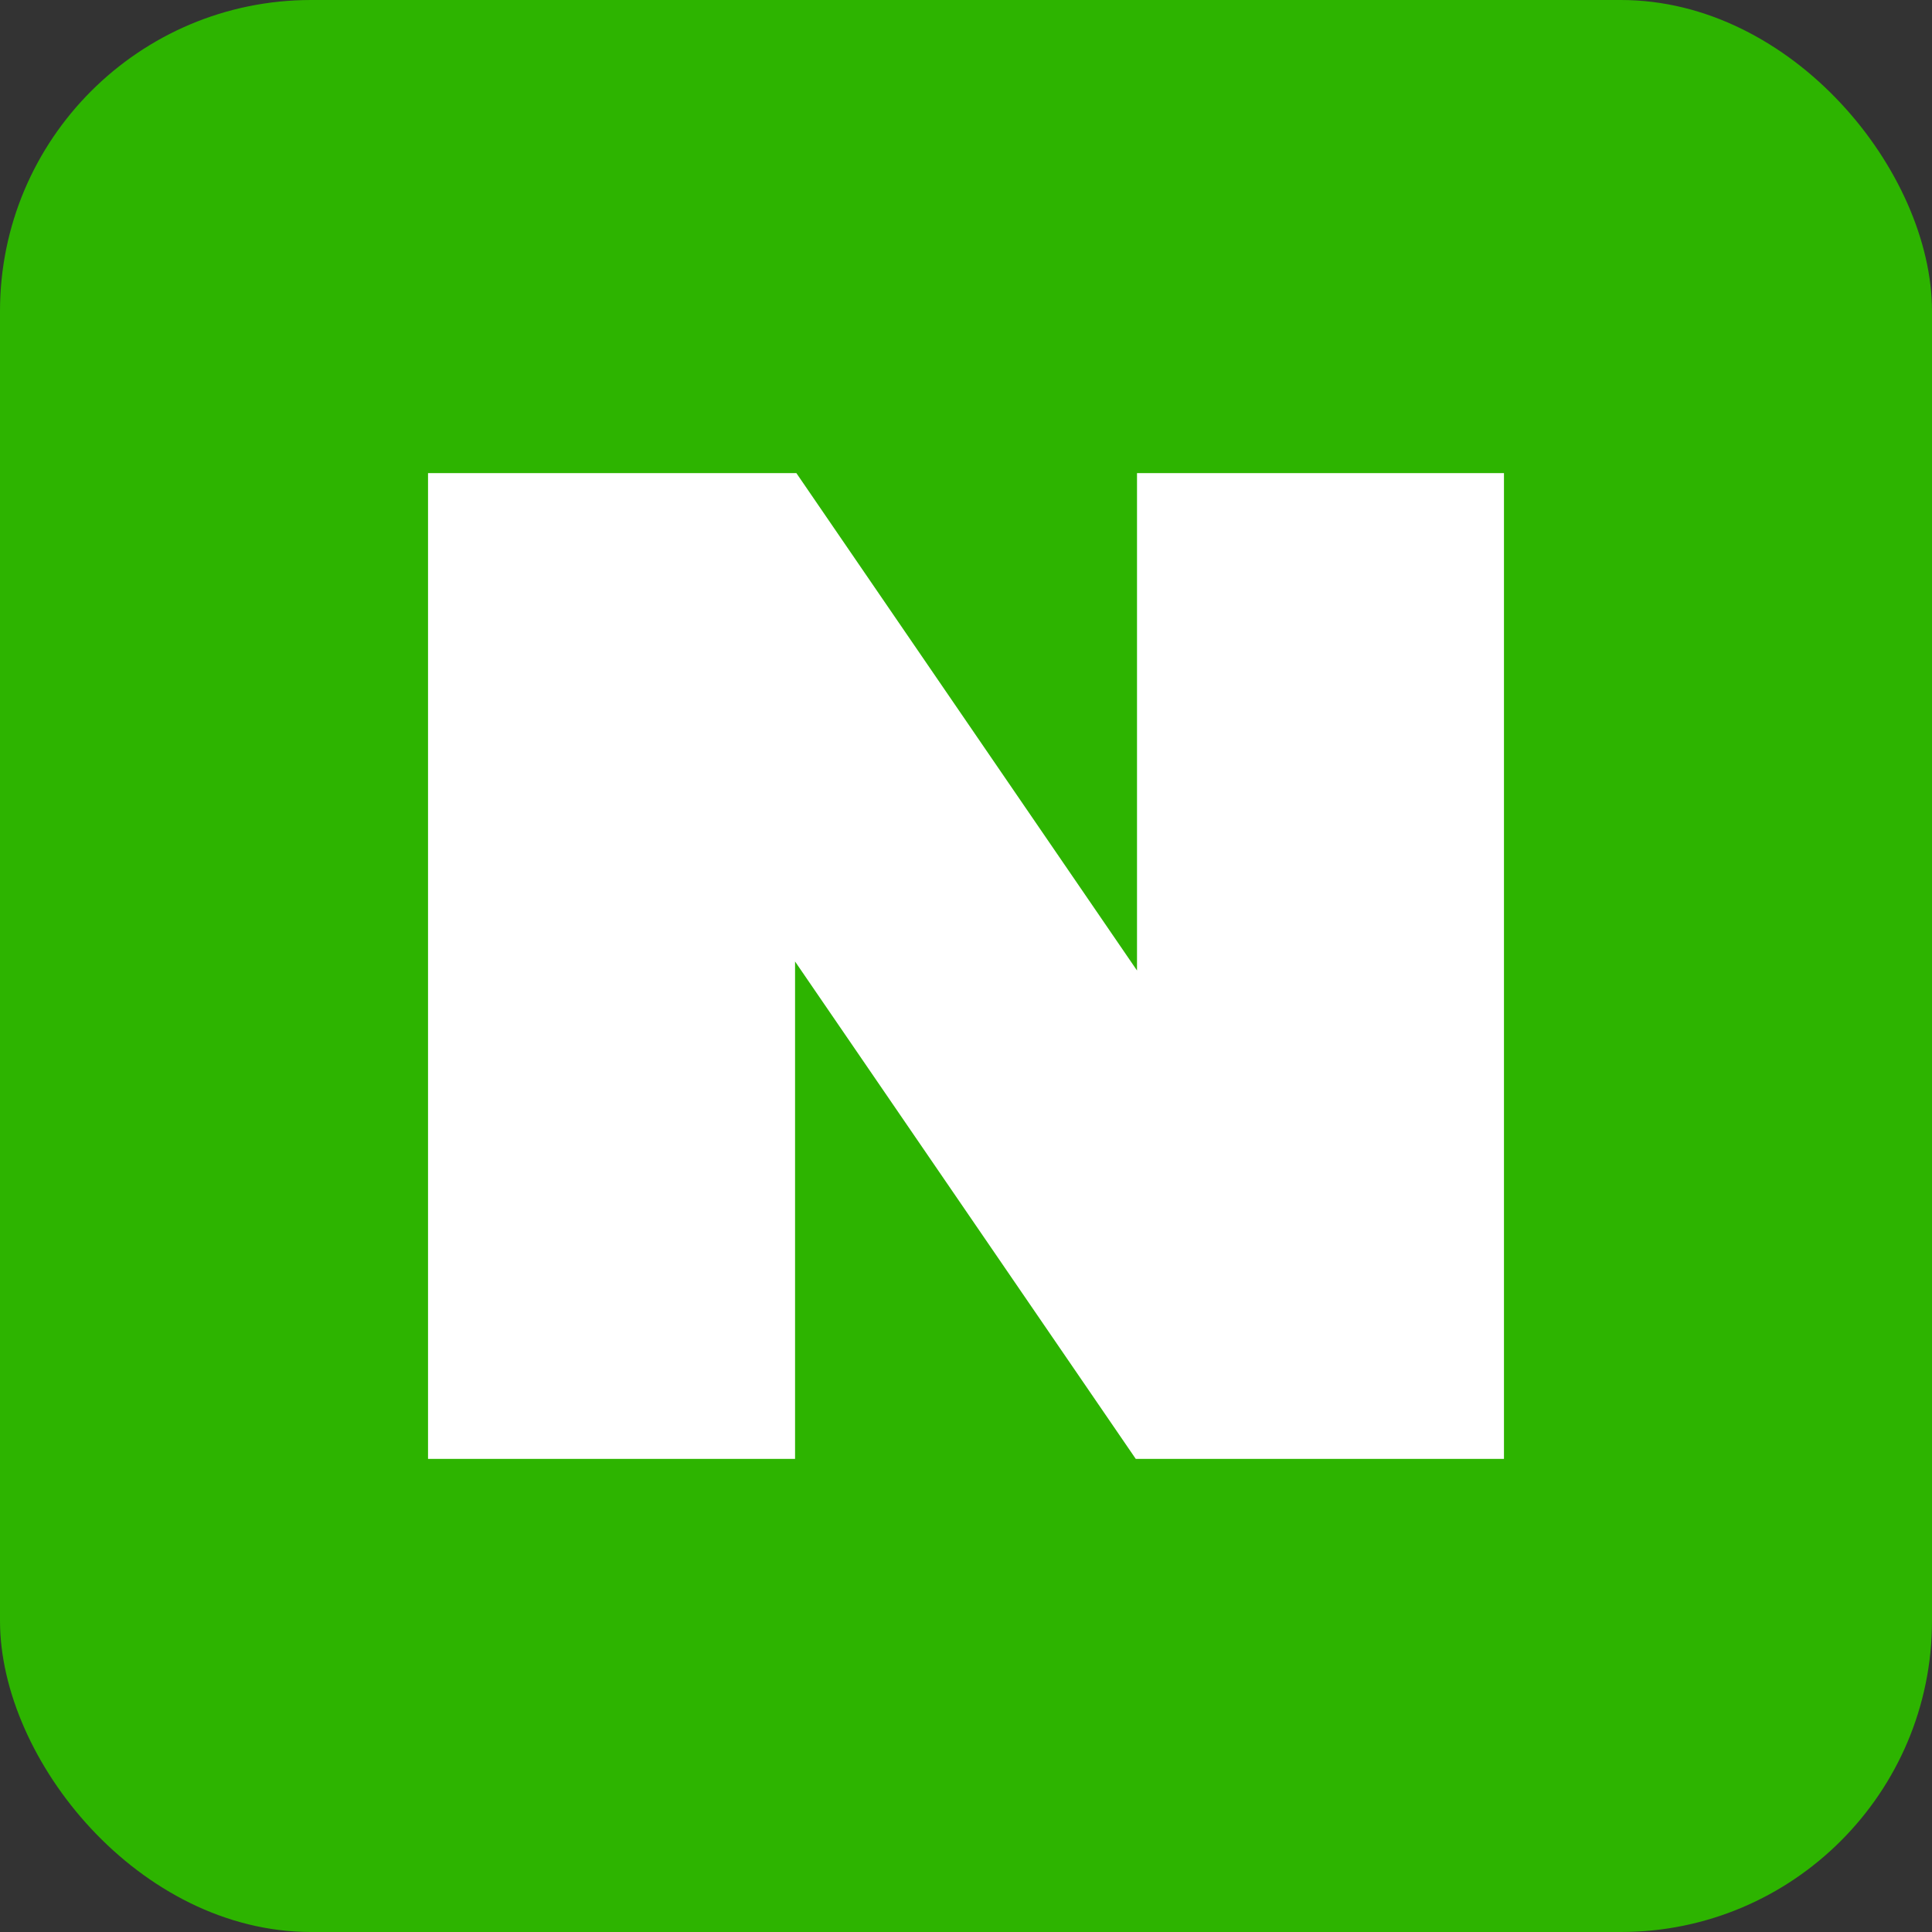
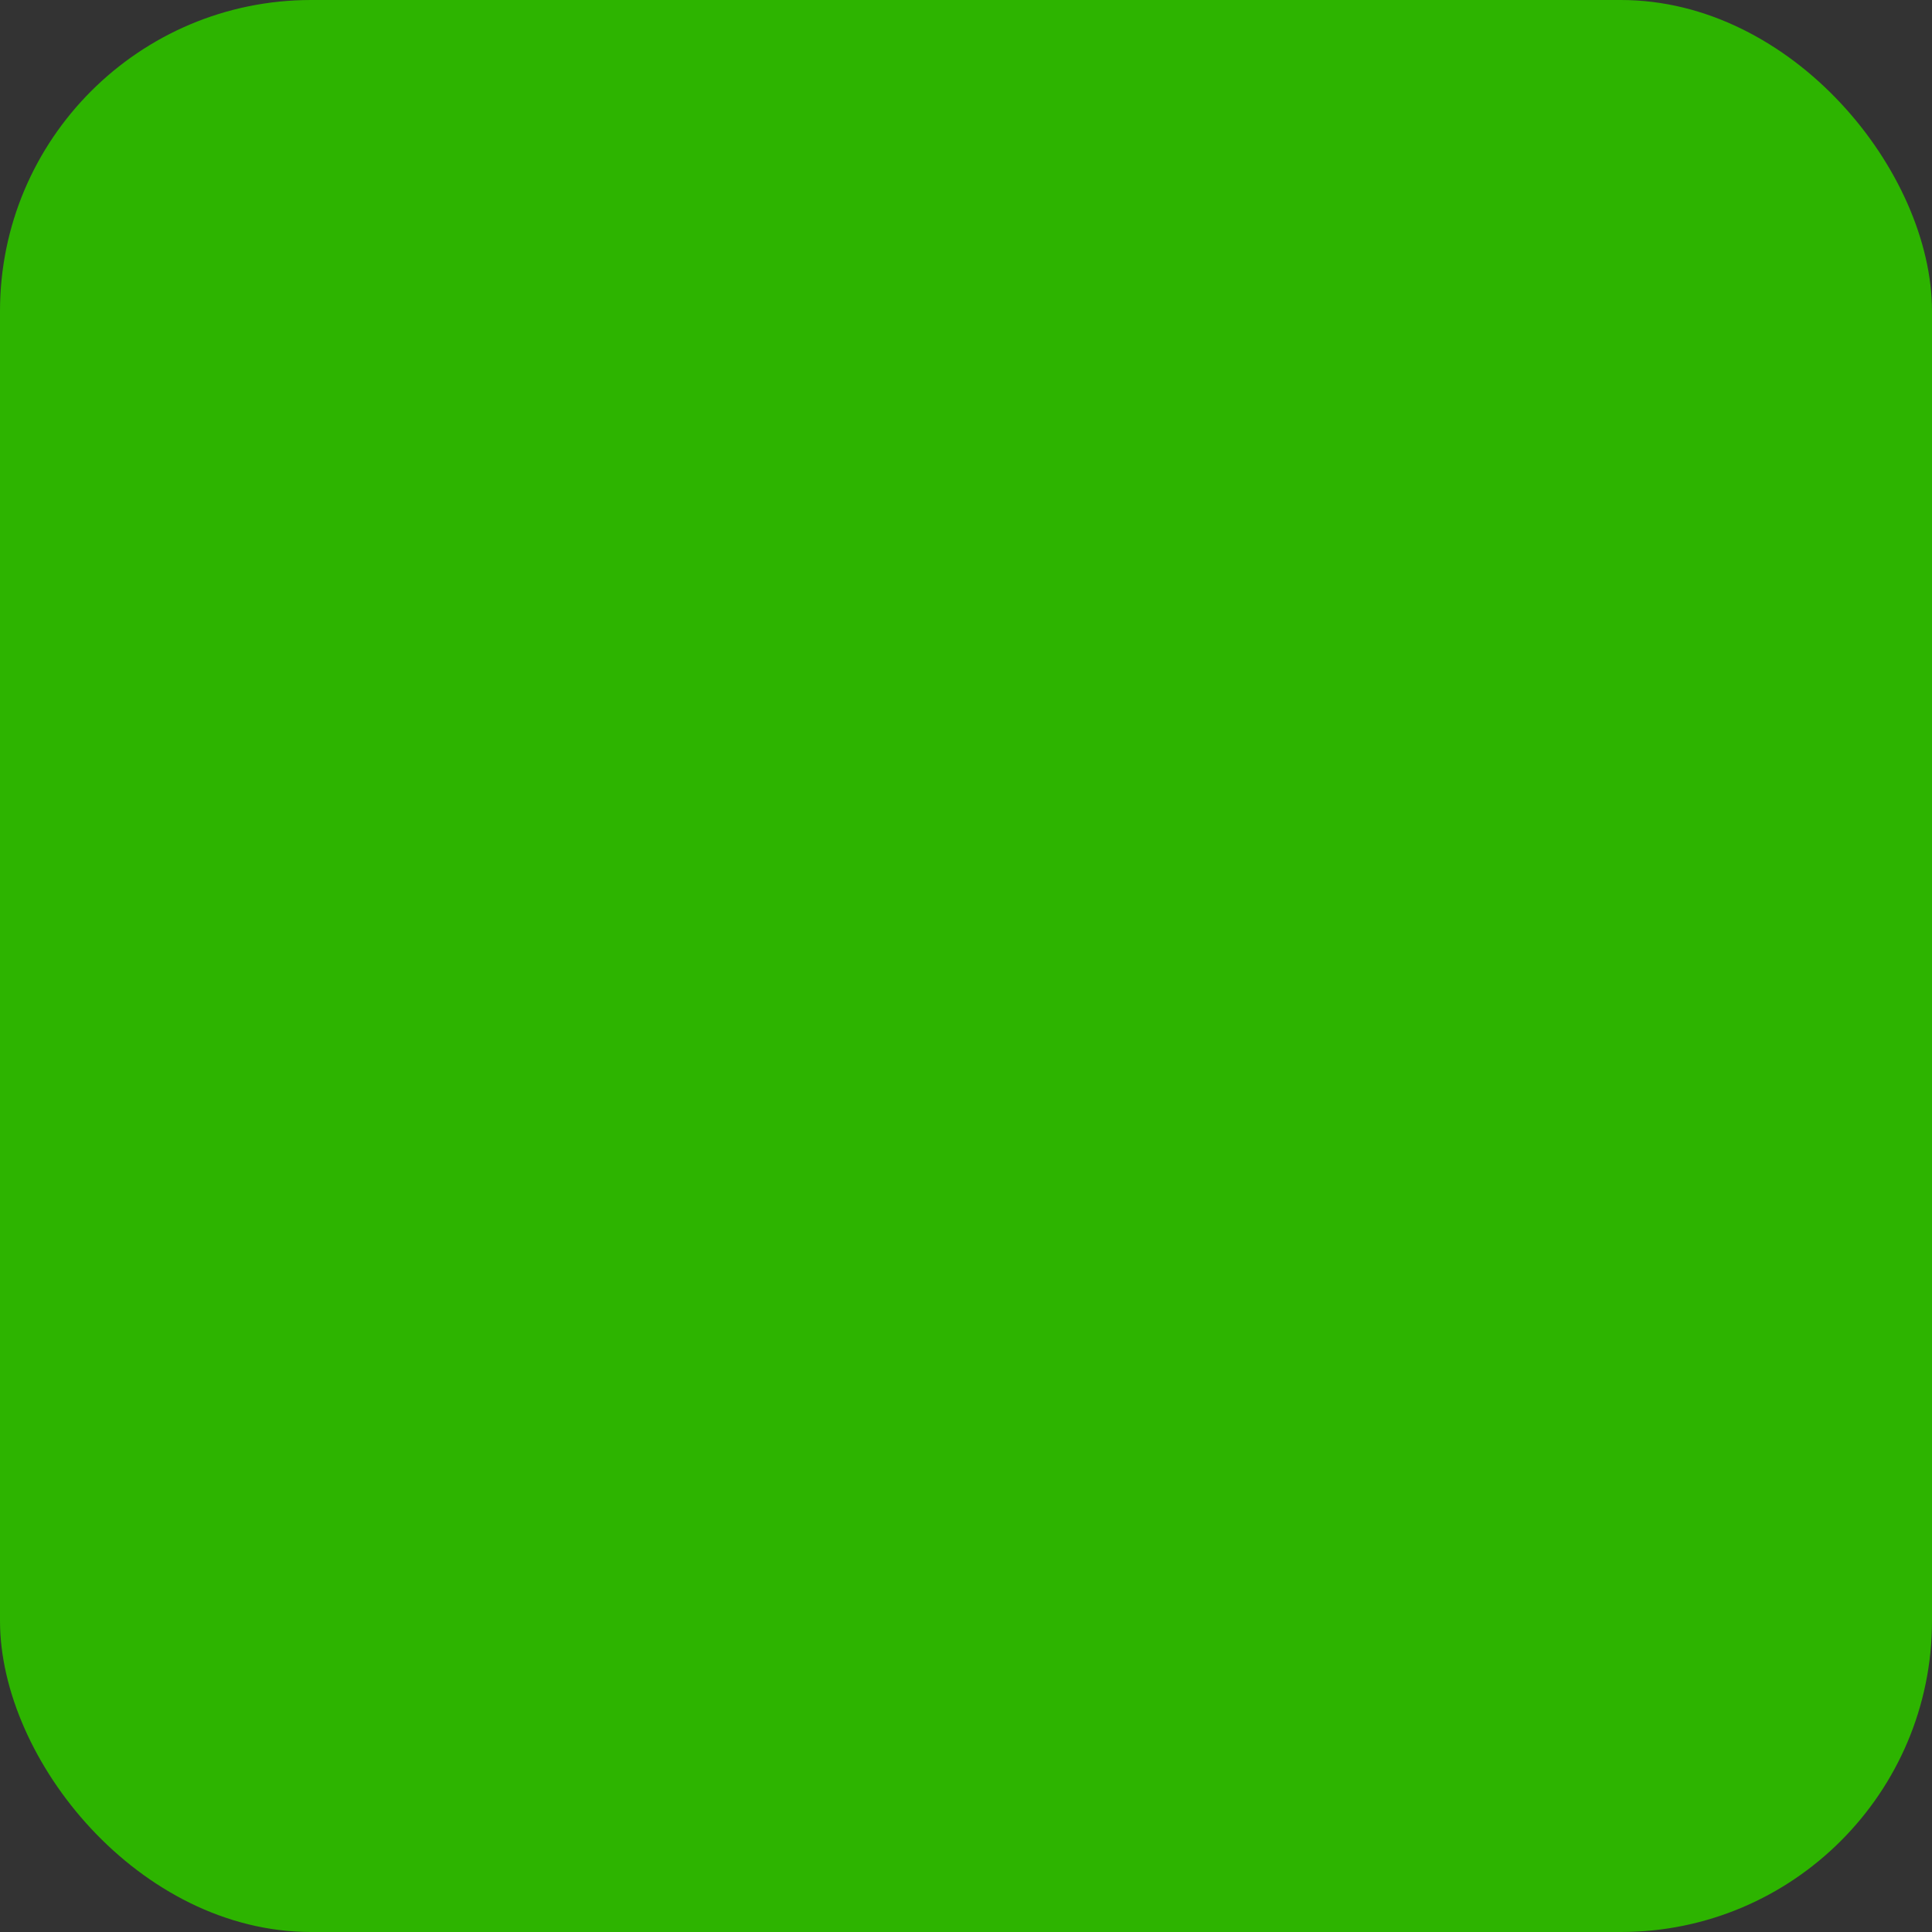
<svg xmlns="http://www.w3.org/2000/svg" id="Layer_1" data-name="Layer 1" viewBox="0 0 283.46 283.46">
  <rect x="0" y="0" width="283.46" height="283.46" fill="#333333" stroke="none" />
  <defs>
    <style>.cls-1{fill:#2db400;}.cls-2{fill:#fff;}</style>
  </defs>
  <rect class="cls-1" width="283.46" height="283.46" rx="45.65" />
-   <polygon class="cls-2" points="166.82 69.41 166.82 142.39 116.84 69.41 62.8 69.41 62.8 214.05 116.65 214.05 116.65 141.07 166.64 214.05 220.66 214.05 220.66 69.41 166.82 69.41" />
</svg>